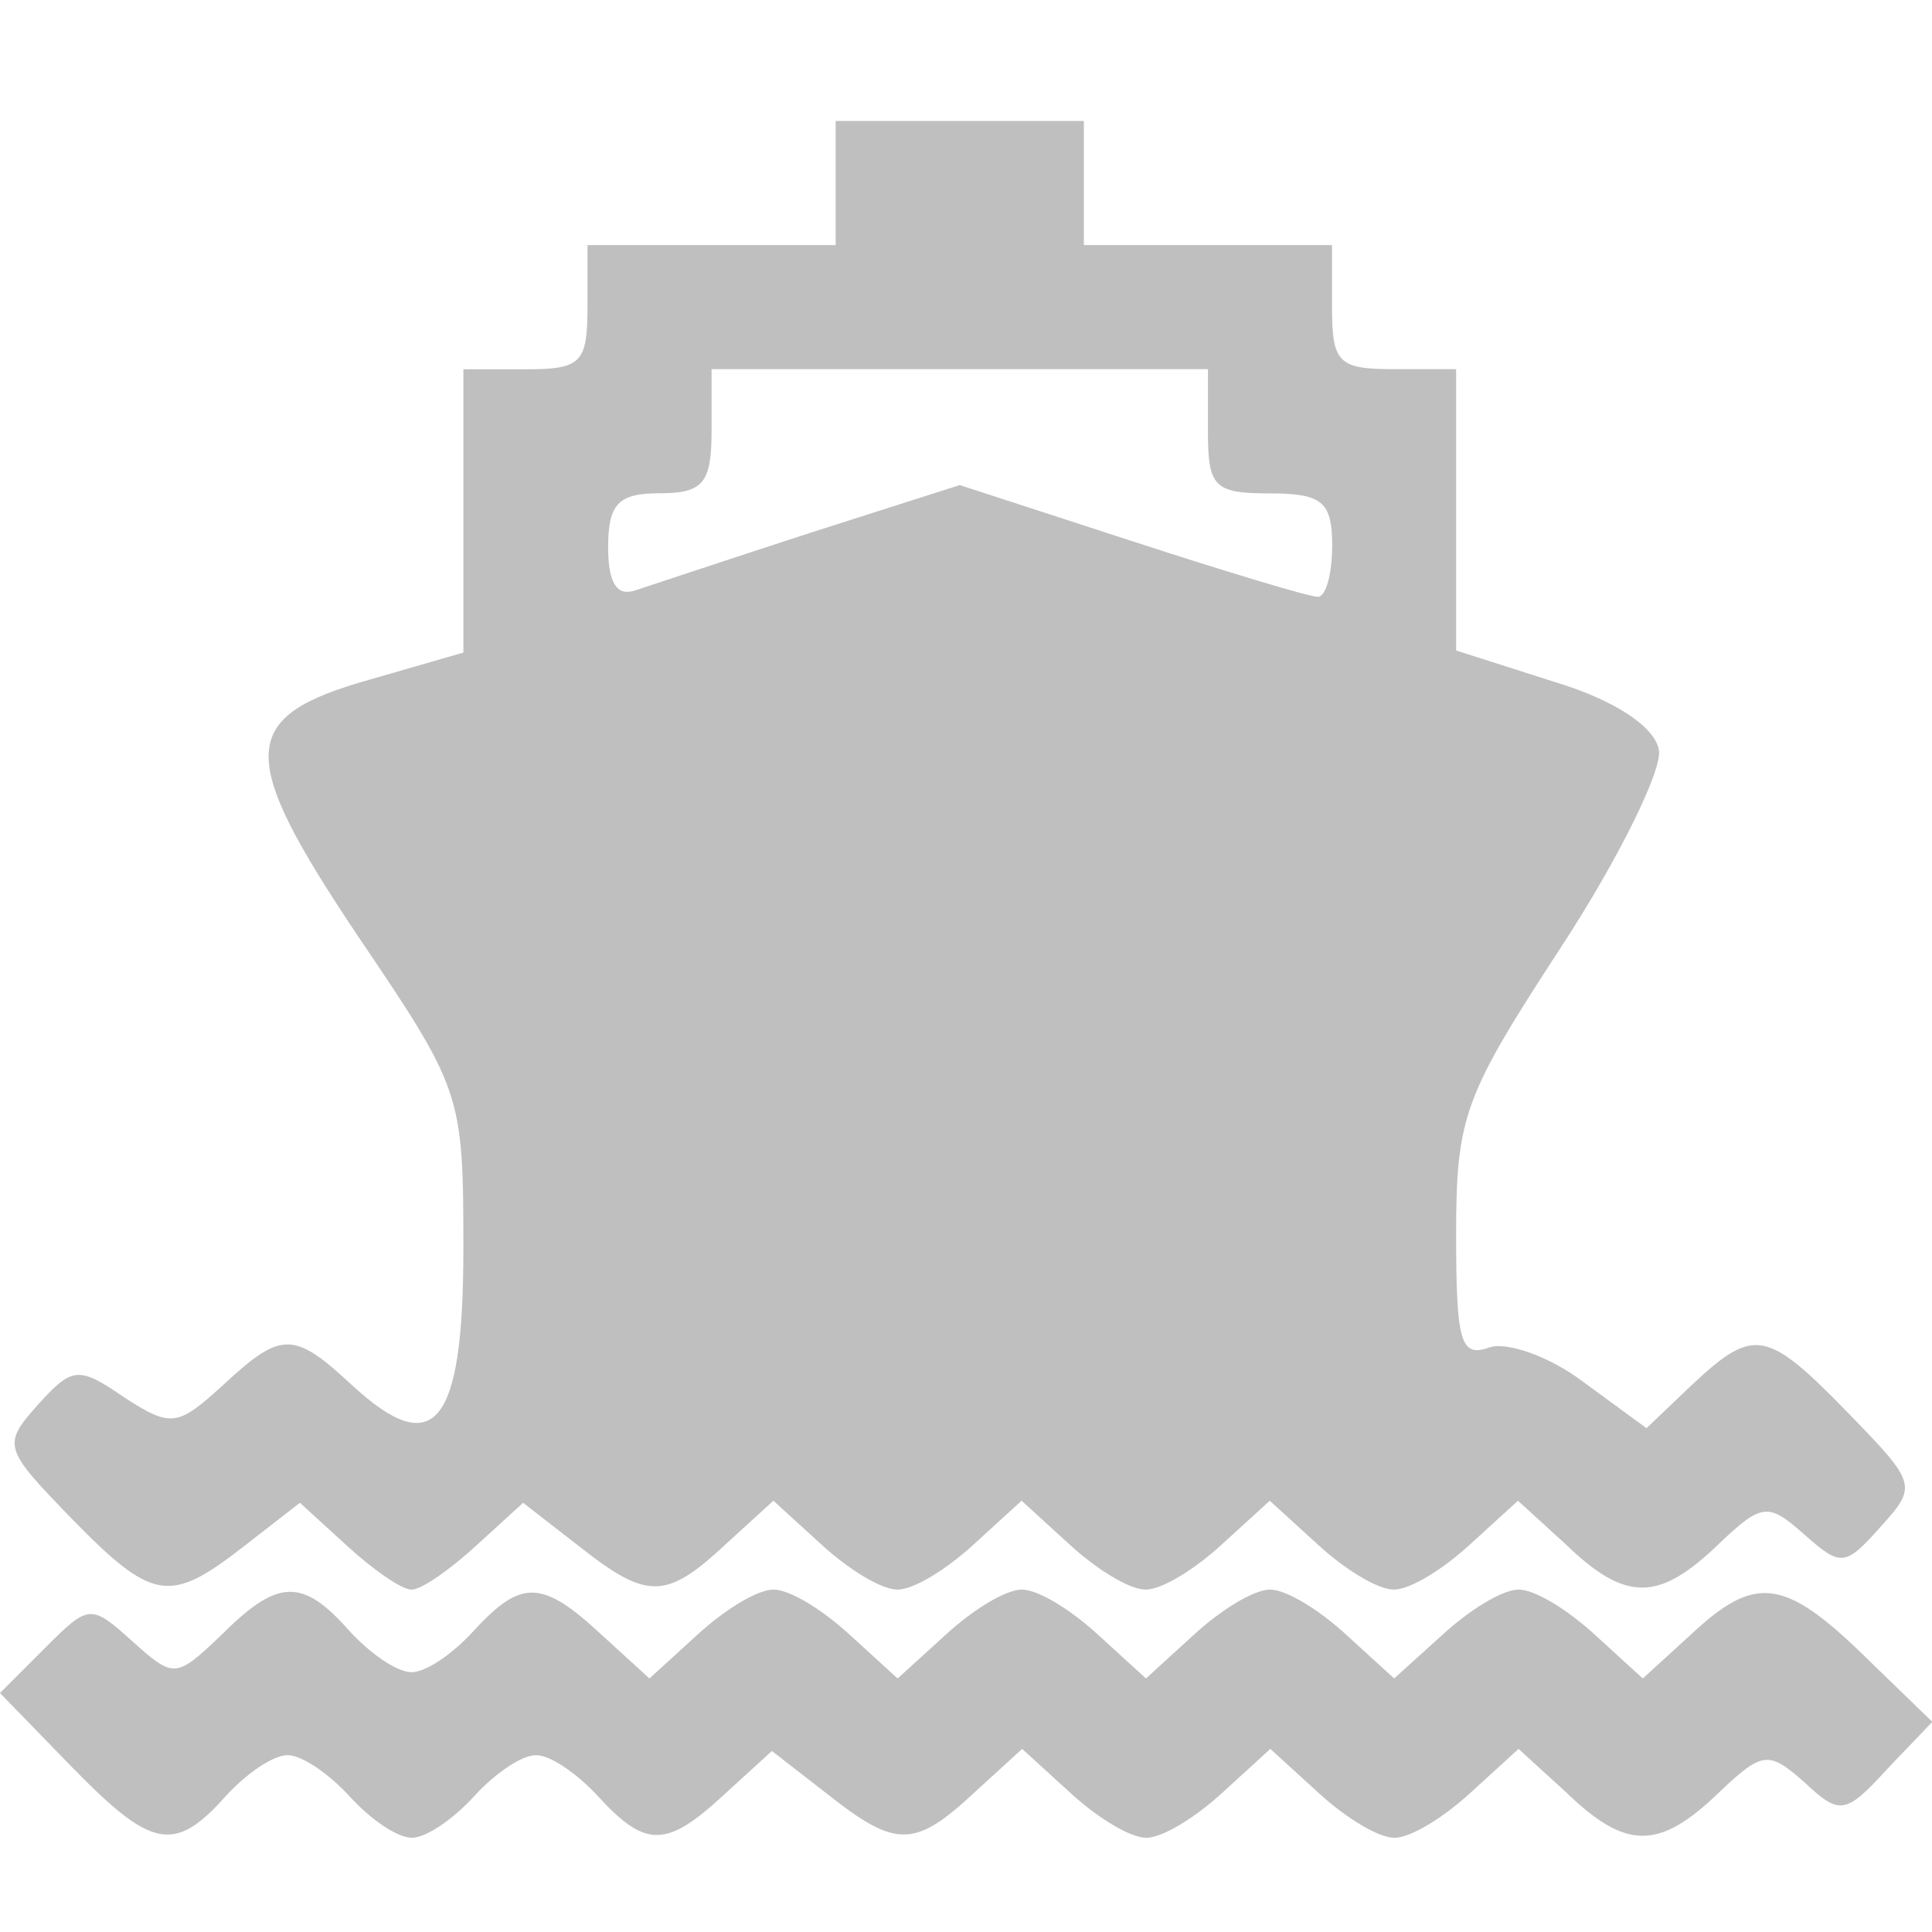
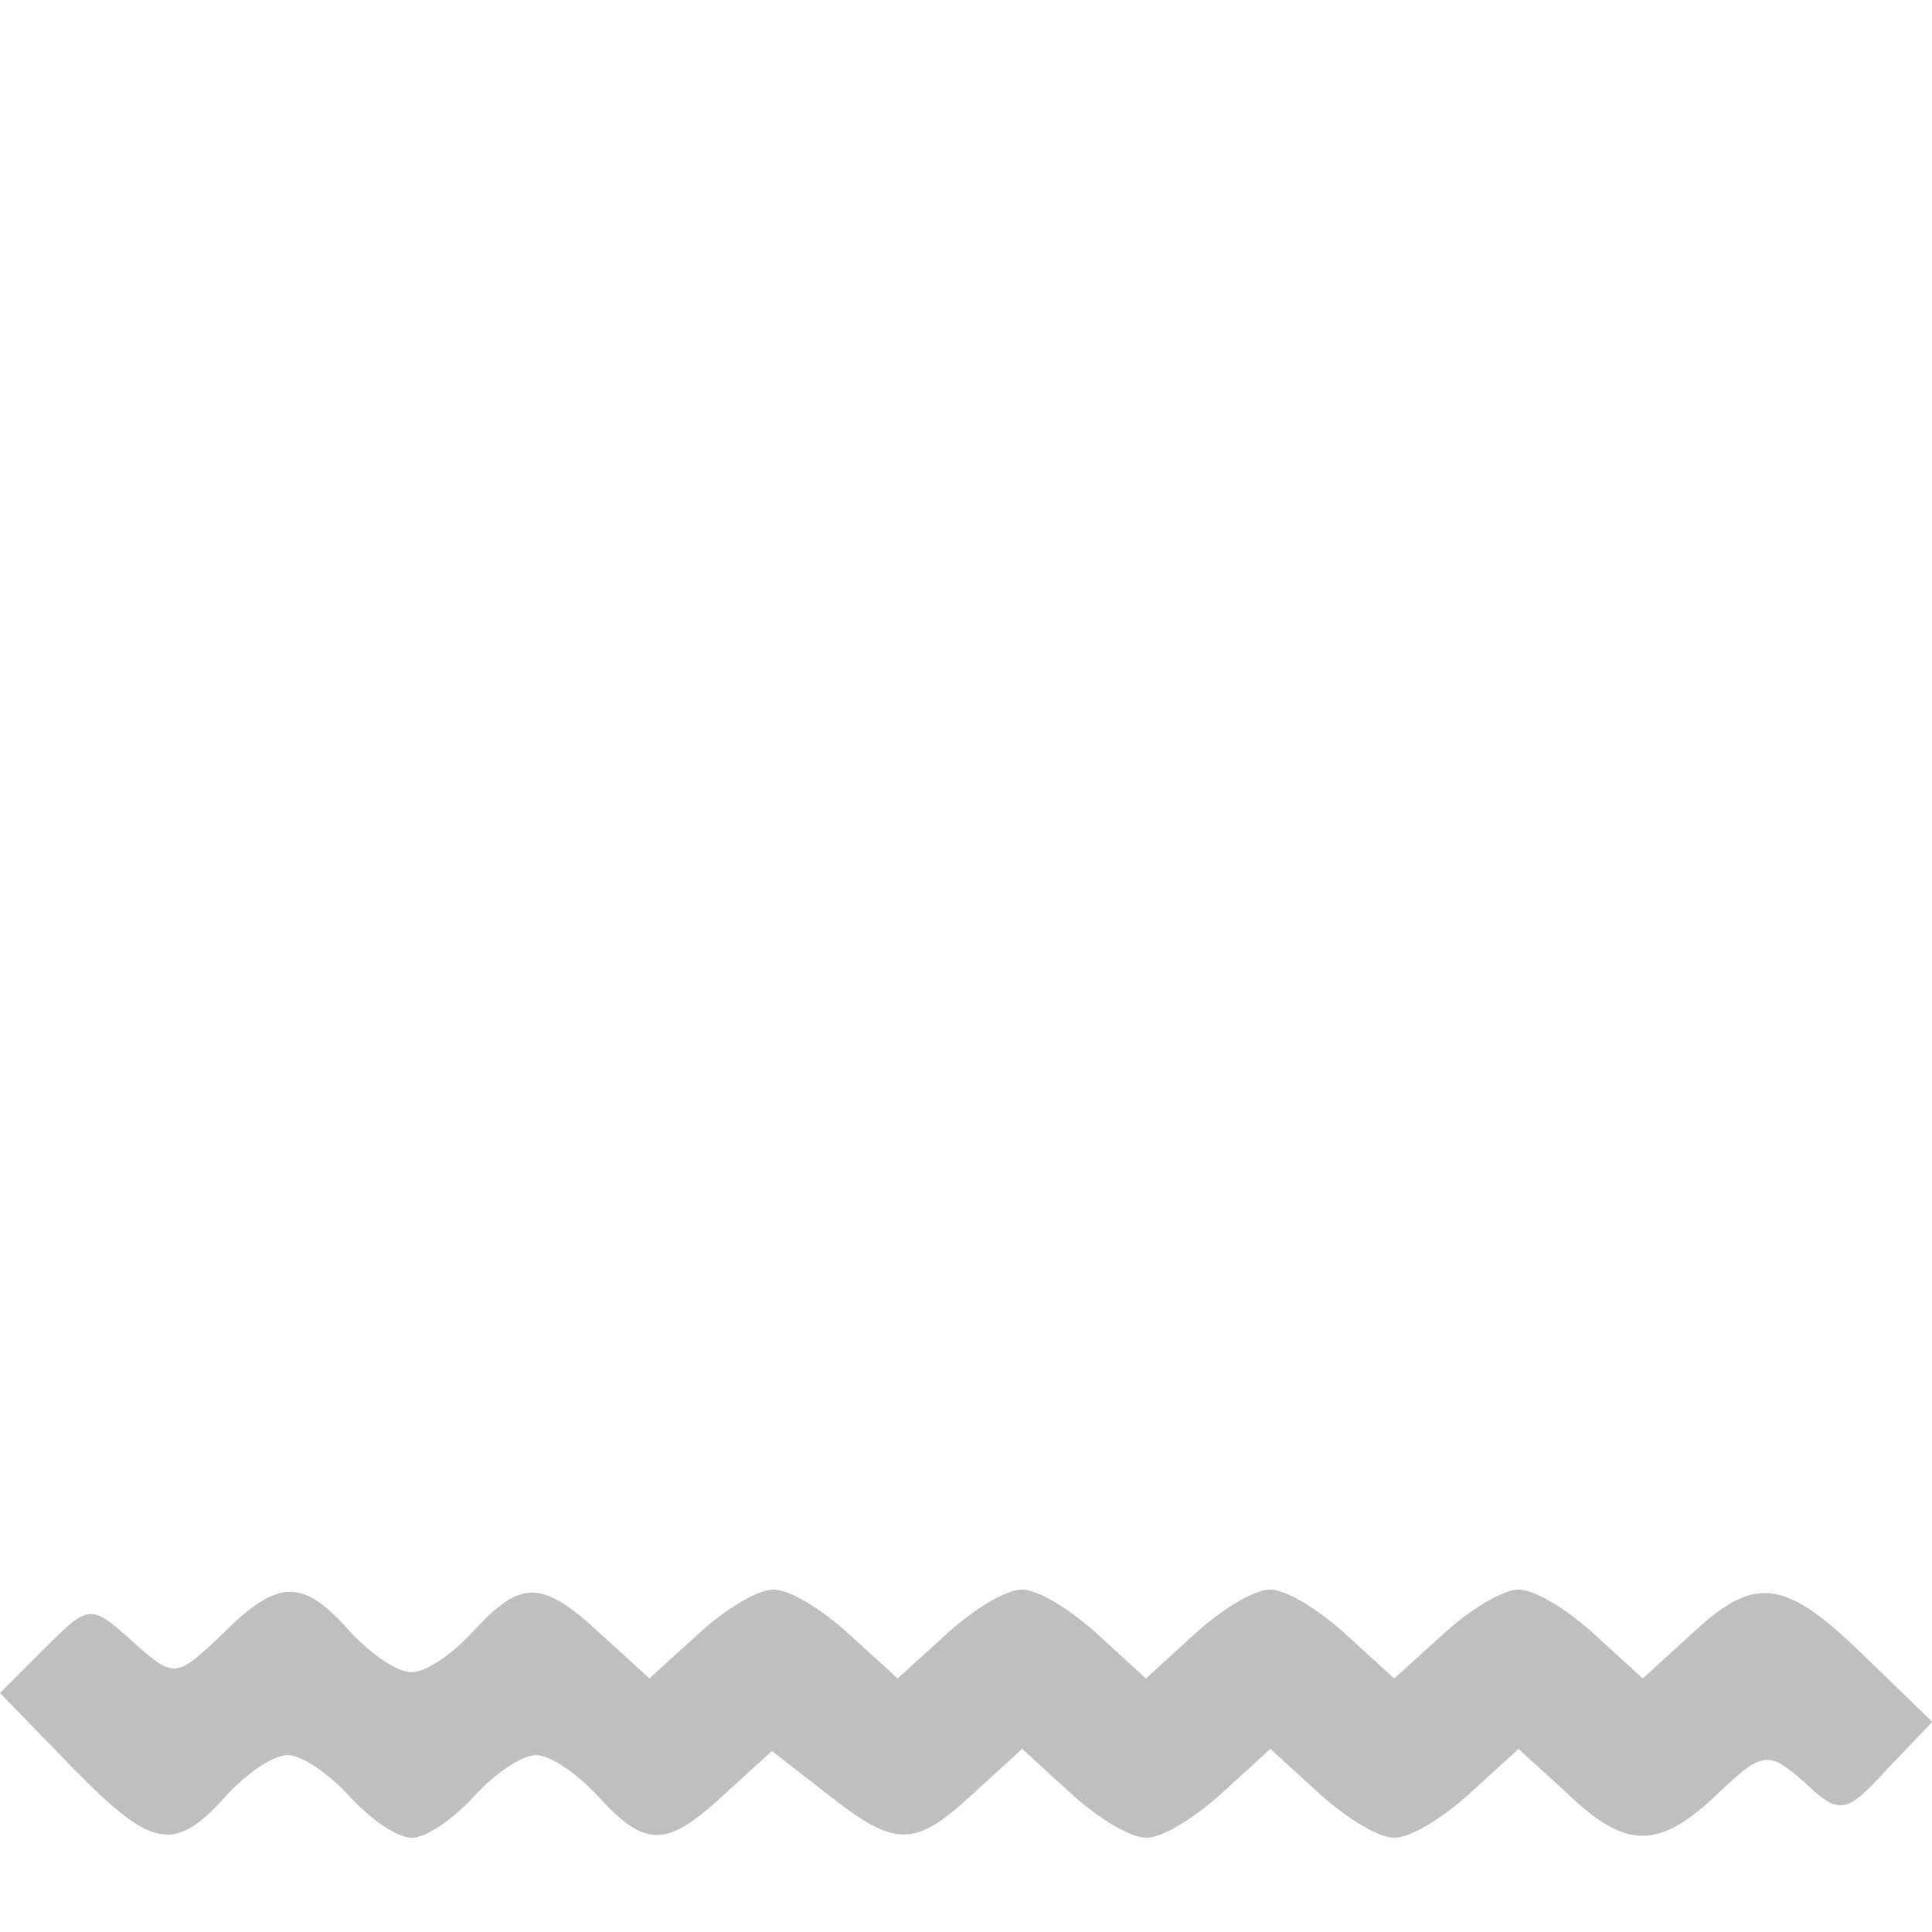
<svg xmlns="http://www.w3.org/2000/svg" version="1.1" id="Layer_1" x="0px" y="0px" width="13" height="13" viewBox="0 0 13 13" xml:space="preserve">
  <defs id="defs9" />
-   <path d="M 5.623,1.232 V 1.649 H 4.788 3.953 v 0.418 c 0,0.376 -0.042,0.418 -0.418,0.418 H 3.118 V 3.445 4.391 L 2.491,4.572 C 1.601,4.822 1.587,5.073 2.408,6.298 3.104,7.328 3.118,7.356 3.118,8.399 3.118,9.596 2.923,9.833 2.366,9.318 1.976,8.956 1.893,8.956 1.503,9.318 1.197,9.596 1.155,9.61 0.835,9.402 0.529,9.193 0.487,9.193 0.251,9.457 0.014,9.722 0.028,9.749 0.473,10.209 c 0.557,0.571 0.668,0.585 1.169,0.195 l 0.376,-0.292 0.32,0.292 c 0.167,0.153 0.362,0.292 0.431,0.292 0.07,0 0.264,-0.139 0.431,-0.292 l 0.32,-0.292 0.376,0.292 c 0.459,0.362 0.585,0.362 0.988,-0.014 l 0.32,-0.292 0.32,0.292 c 0.181,0.167 0.404,0.306 0.515,0.306 0.111,0 0.334,-0.139 0.515,-0.306 l 0.32,-0.292 0.32,0.292 c 0.181,0.167 0.404,0.306 0.515,0.306 0.111,0 0.334,-0.139 0.515,-0.306 l 0.32,-0.292 0.32,0.292 c 0.181,0.167 0.404,0.306 0.515,0.306 0.111,0 0.334,-0.139 0.515,-0.306 l 0.32,-0.292 0.32,0.292 c 0.404,0.39 0.626,0.39 1.03,0 0.292,-0.278 0.334,-0.278 0.571,-0.07 0.251,0.223 0.278,0.223 0.515,-0.042 0.251,-0.278 0.251,-0.292 -0.209,-0.765 C 11.886,8.942 11.803,8.928 11.385,9.318 L 11.079,9.61 10.661,9.304 C 10.425,9.123 10.132,9.026 10.021,9.067 9.826,9.137 9.798,9.026 9.798,8.302 c 0,-0.793 0.056,-0.933 0.71,-1.935 C 10.898,5.769 11.19,5.17 11.162,5.045 11.134,4.892 10.87,4.711 10.452,4.586 L 9.798,4.377 V 3.431 2.484 H 9.381 c -0.376,0 -0.418,-0.042 -0.418,-0.418 V 1.649 H 8.128 7.293 V 1.232 0.814 H 6.458 5.623 Z M 8.128,2.902 c 0,0.376 0.042,0.418 0.418,0.418 0.348,0 0.418,0.056 0.418,0.348 0,0.195 -0.042,0.348 -0.097,0.348 -0.056,0 -0.612,-0.167 -1.253,-0.376 L 6.458,3.264 5.456,3.584 C 4.899,3.765 4.356,3.946 4.273,3.973 4.148,4.015 4.092,3.918 4.092,3.681 c 0,-0.292 0.07,-0.362 0.348,-0.362 0.292,0 0.348,-0.07 0.348,-0.418 V 2.484 h 1.67 1.67 z" id="path32" style="stroke-width:0.014;fill:#bfbfbf;fill-opacity:1" />
  <path d="m 1.489,11.002 c -0.306,0.292 -0.32,0.292 -0.598,0.042 C 0.612,10.793 0.598,10.793 0.306,11.086 L 0,11.392 0.473,11.879 c 0.543,0.557 0.696,0.598 1.044,0.209 0.139,-0.153 0.32,-0.278 0.418,-0.278 0.097,0 0.278,0.125 0.418,0.278 0.139,0.153 0.32,0.278 0.418,0.278 0.097,0 0.278,-0.125 0.418,-0.278 0.139,-0.153 0.32,-0.278 0.418,-0.278 0.097,0 0.278,0.125 0.418,0.278 0.32,0.348 0.459,0.348 0.849,-0.014 l 0.32,-0.292 0.376,0.292 c 0.459,0.362 0.585,0.362 0.988,-0.014 l 0.32,-0.292 0.32,0.292 c 0.181,0.167 0.404,0.306 0.515,0.306 0.111,0 0.334,-0.139 0.515,-0.306 l 0.32,-0.292 0.32,0.292 c 0.181,0.167 0.404,0.306 0.515,0.306 0.111,0 0.334,-0.139 0.515,-0.306 l 0.32,-0.292 0.32,0.292 c 0.404,0.39 0.626,0.39 1.03,0 0.292,-0.278 0.334,-0.278 0.571,-0.07 0.237,0.223 0.278,0.223 0.557,-0.084 l 0.306,-0.32 -0.459,-0.445 c -0.543,-0.529 -0.738,-0.543 -1.169,-0.139 l -0.32,0.292 -0.32,-0.292 c -0.181,-0.167 -0.404,-0.306 -0.515,-0.306 -0.111,0 -0.334,0.139 -0.515,0.306 L 9.381,11.294 9.061,11.002 C 8.88,10.835 8.657,10.696 8.546,10.696 c -0.111,0 -0.334,0.139 -0.515,0.306 l -0.32,0.292 -0.32,-0.292 C 7.21,10.835 6.987,10.696 6.876,10.696 c -0.111,0 -0.334,0.139 -0.515,0.306 L 6.04,11.294 5.72,11.002 C 5.539,10.835 5.317,10.696 5.205,10.696 c -0.111,0 -0.334,0.139 -0.515,0.306 l -0.32,0.292 -0.32,-0.292 c -0.404,-0.376 -0.543,-0.376 -0.863,-0.028 -0.139,0.153 -0.32,0.278 -0.418,0.278 -0.097,0 -0.278,-0.125 -0.418,-0.278 C 2.032,10.612 1.865,10.626 1.489,11.002 Z" id="path35" style="stroke-width:0.014;fill:#bfbfbf;fill-opacity:1" />
</svg>